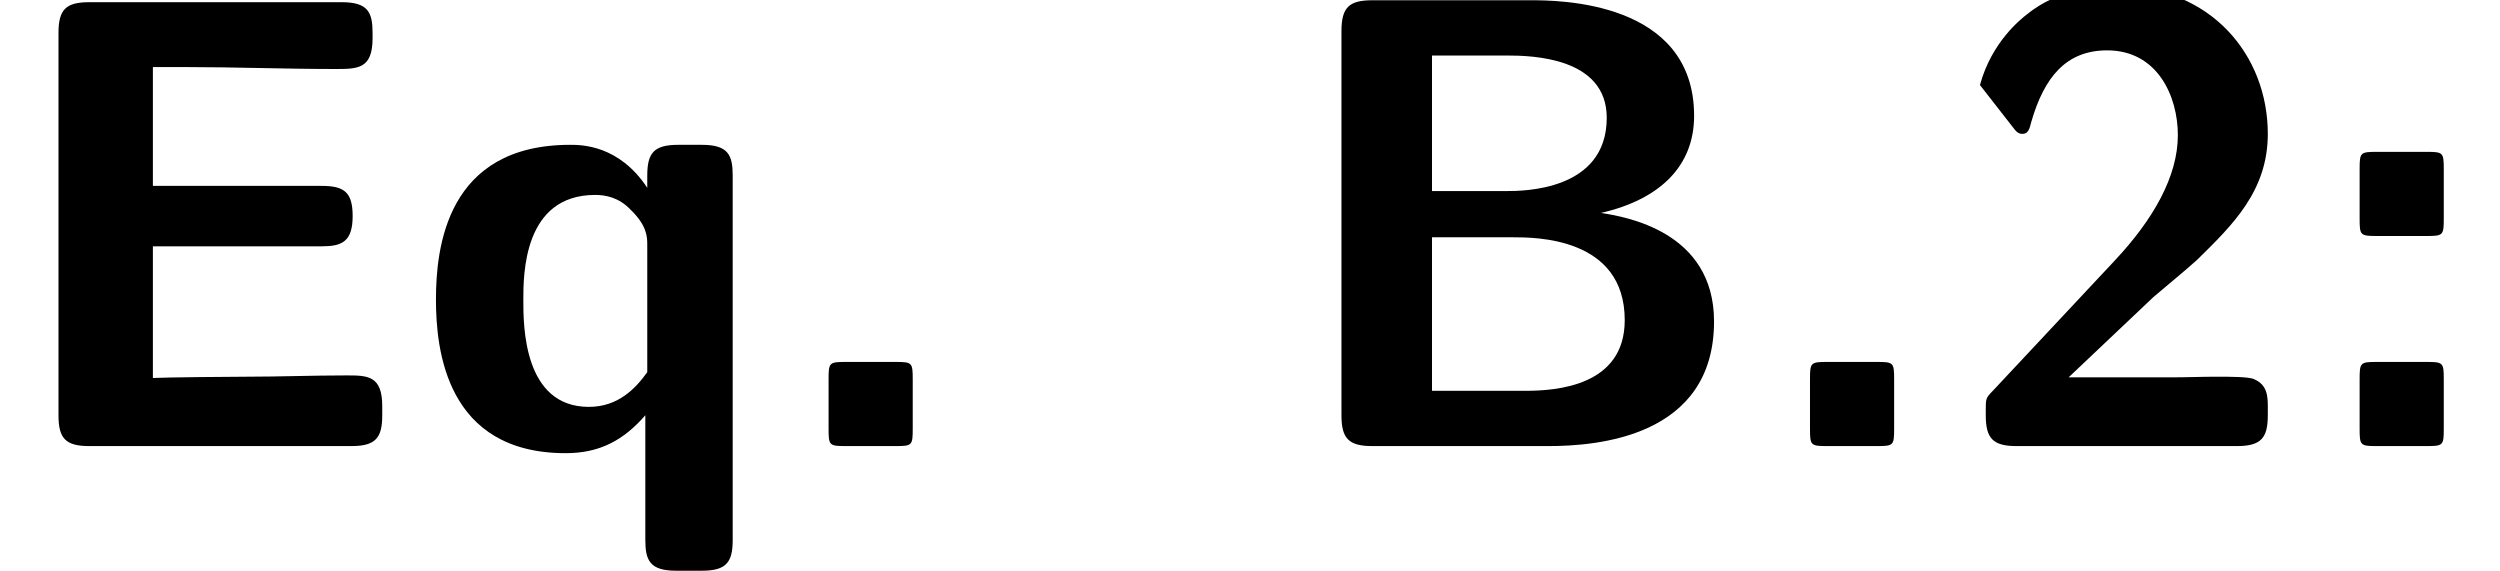
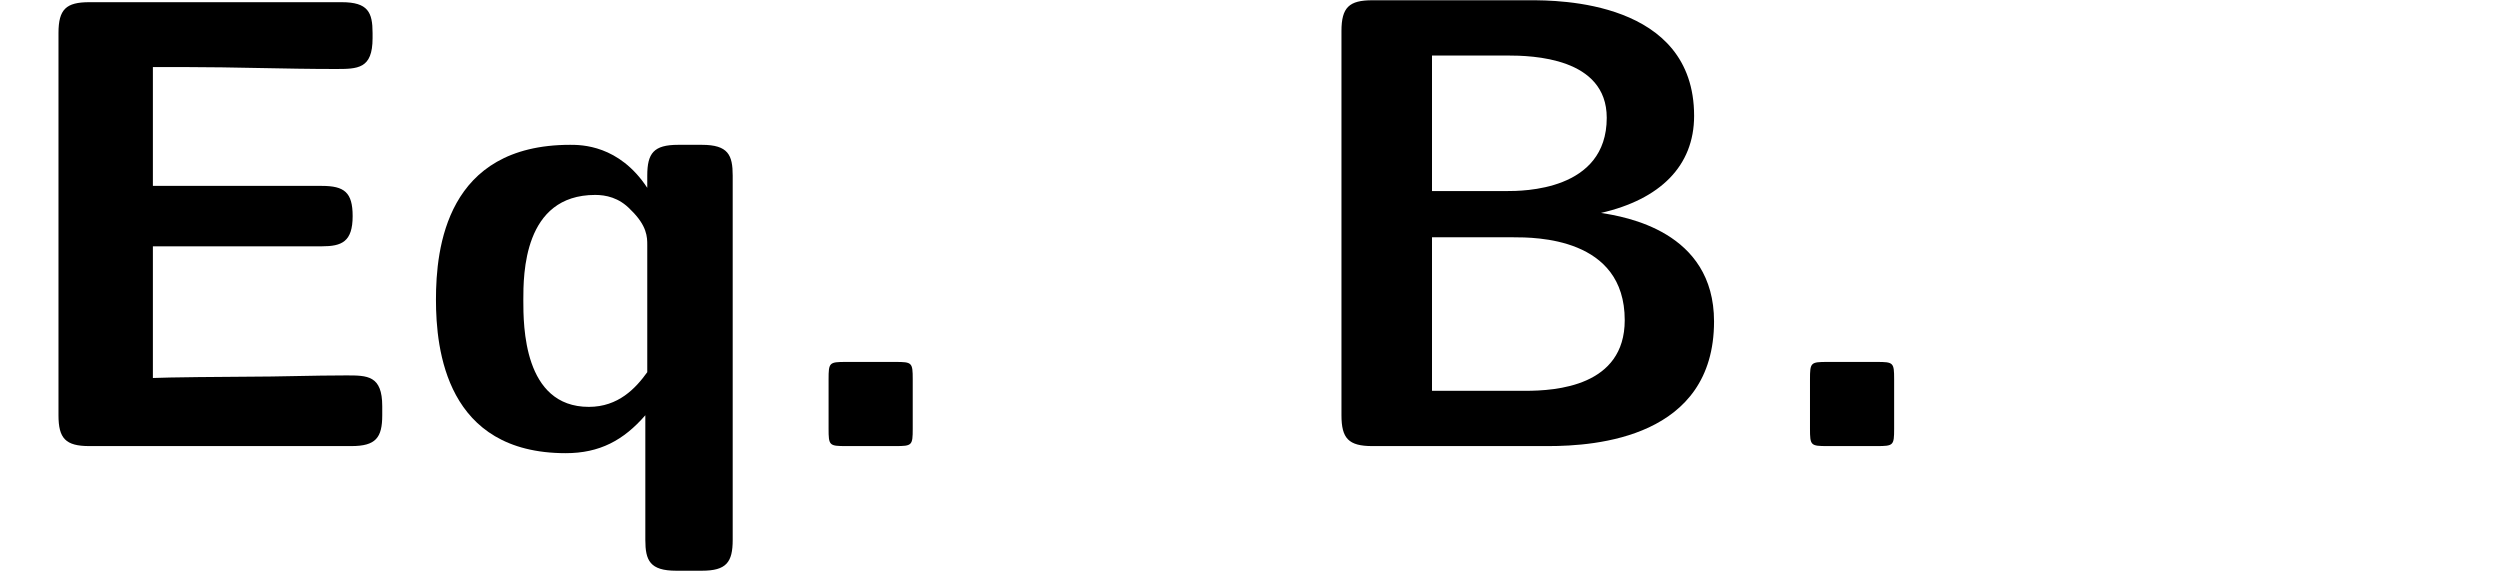
<svg xmlns="http://www.w3.org/2000/svg" xmlns:xlink="http://www.w3.org/1999/xlink" version="1.1" width="38.771pt" height="8.856pt" viewBox="70.735 61.824 38.771 8.856">
  <defs>
    <path id="g0-46" d="M2.172-1.036C2.172-1.295 2.162-1.305 1.903-1.305H1.136C.877-1.305 .867-1.295 .867-1.036V-.269C.867-.01 .877 0 1.136 0H1.903C2.162 0 2.172-.01 2.172-.269V-1.036Z" />
-     <path id="g0-50" d="M.648-.847C.548-.747 .548-.727 .548-.558V-.478C.548-.12 .658 0 1.026 0H4.443C4.822 0 4.922-.13 4.922-.478V-.598C4.922-.757 4.922-.946 4.712-1.036C4.643-1.076 4.324-1.076 4.125-1.076C3.905-1.076 3.666-1.066 3.447-1.066H1.833L3.148-2.311C3.298-2.441 3.676-2.75 3.826-2.889C4.374-3.427 4.922-3.955 4.922-4.842C4.922-6.057 4.045-7.133 2.58-7.133C2.232-7.133 1.664-7.083 1.186-6.695C1.096-6.625 .638-6.267 .458-5.599L.956-4.961C1.016-4.882 1.046-4.842 1.116-4.842C1.205-4.842 1.225-4.912 1.255-5.031C1.455-5.719 1.793-6.137 2.431-6.137C3.208-6.137 3.527-5.43 3.527-4.822C3.527-4.184 3.148-3.517 2.55-2.879L.648-.847Z" />
-     <path id="g0-58" d="M2.172-4.294C2.172-4.553 2.162-4.563 1.903-4.563H1.136C.877-4.563 .867-4.553 .867-4.294V-3.527C.867-3.268 .877-3.258 1.136-3.258H1.903C2.162-3.258 2.172-3.268 2.172-3.527V-4.294ZM.867-.269C.867-.01 .877 0 1.136 0H1.903C2.162 0 2.172-.01 2.172-.269V-1.036C2.172-1.295 2.162-1.305 1.903-1.305H1.136C.877-1.305 .867-1.295 .867-1.036V-.269Z" />
    <path id="g0-66" d="M1.385-6.914C1.026-6.914 .907-6.804 .907-6.436V-.478C.907-.12 1.016 0 1.385 0H4.115C4.852 0 6.685-.13 6.685-1.933C6.685-3.337 5.3-3.557 4.932-3.616C5.848-3.826 6.376-4.344 6.376-5.121C6.376-6.914 4.254-6.914 3.836-6.914H1.385ZM2.311-3.955V-6.057H3.477C3.866-6.057 5.021-6.027 5.021-5.091C5.021-3.955 3.716-3.955 3.467-3.955H2.311ZM2.311-.857V-3.238H3.567C3.915-3.238 5.3-3.238 5.3-1.953C5.3-.927 4.234-.857 3.756-.857H2.311Z" />
    <path id="g0-69" d="M2.371-3.098H4.991C5.3-3.098 5.469-3.168 5.469-3.567C5.469-3.935 5.34-4.035 4.991-4.035H2.371V-5.878H2.859C3.636-5.878 4.423-5.848 5.2-5.848C5.549-5.848 5.778-5.848 5.778-6.326V-6.406C5.778-6.725 5.709-6.884 5.3-6.884H1.385C1.026-6.884 .907-6.775 .907-6.406V-.478C.907-.12 1.016 0 1.385 0H5.45C5.828 0 5.928-.13 5.928-.478V-.618C5.928-1.096 5.699-1.096 5.37-1.096C4.852-1.096 4.344-1.076 3.826-1.076C3.577-1.076 2.55-1.066 2.371-1.056V-3.098Z" />
    <path id="g0-113" d="M4.971-4.194C4.971-4.513 4.902-4.672 4.493-4.672H4.125C3.746-4.672 3.646-4.543 3.646-4.194V-4.005C3.208-4.672 2.62-4.672 2.451-4.672C.528-4.672 .369-3.068 .369-2.271C.369-1.494 .528 .11 2.381 .11C2.909 .11 3.278-.09 3.616-.478V1.455C3.616 1.773 3.686 1.933 4.095 1.933H4.493C4.872 1.933 4.971 1.803 4.971 1.455V-4.194ZM3.646-1.146C3.467-.897 3.198-.608 2.74-.608C1.724-.608 1.724-1.873 1.724-2.262C1.724-2.66 1.724-3.895 2.839-3.895C2.999-3.895 3.208-3.856 3.387-3.666C3.646-3.417 3.646-3.238 3.646-3.118V-1.146Z" />
  </defs>
  <g id="page1">
    <use x="70.735" y="68.742" xlink:href="#g0-69" />
    <use x="77.127" y="68.742" xlink:href="#g0-113" />
    <use x="82.718" y="68.742" xlink:href="#g0-46" />
    <use x="90.632" y="68.742" xlink:href="#g0-66" />
    <use x="97.938" y="68.742" xlink:href="#g0-46" />
    <use x="100.983" y="68.742" xlink:href="#g0-50" />
    <use x="106.462" y="68.742" xlink:href="#g0-58" />
  </g>
</svg>